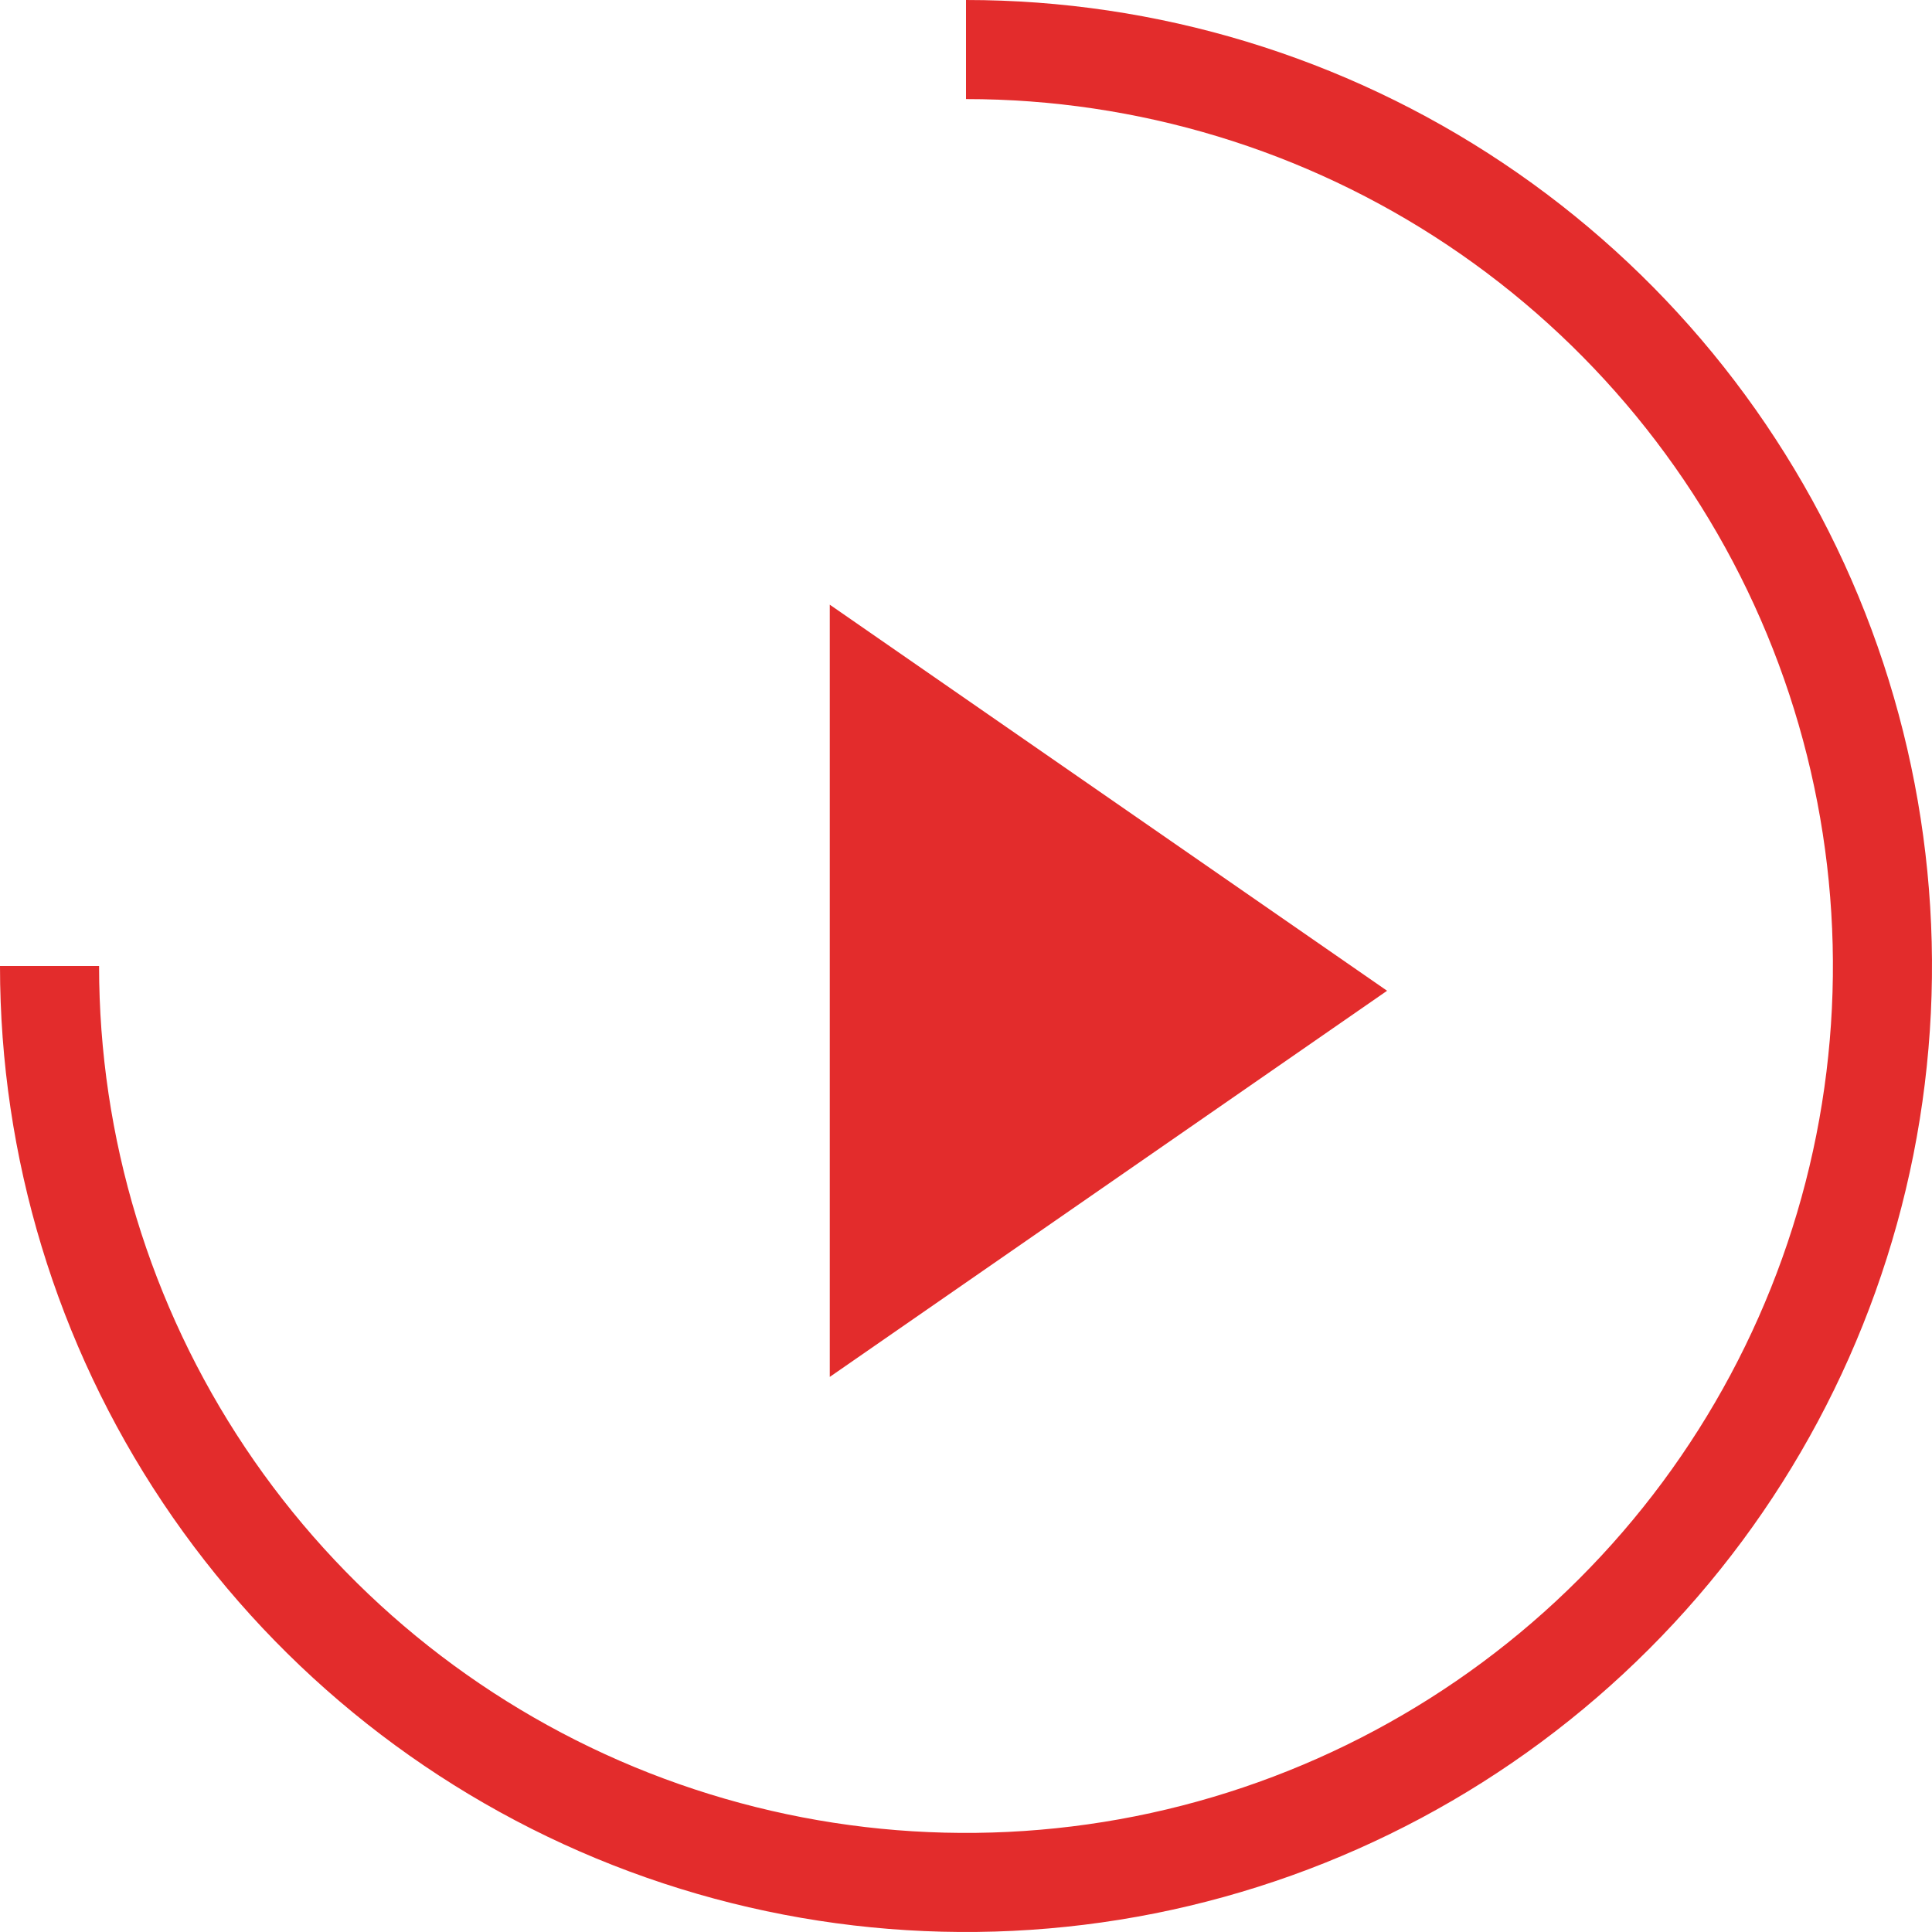
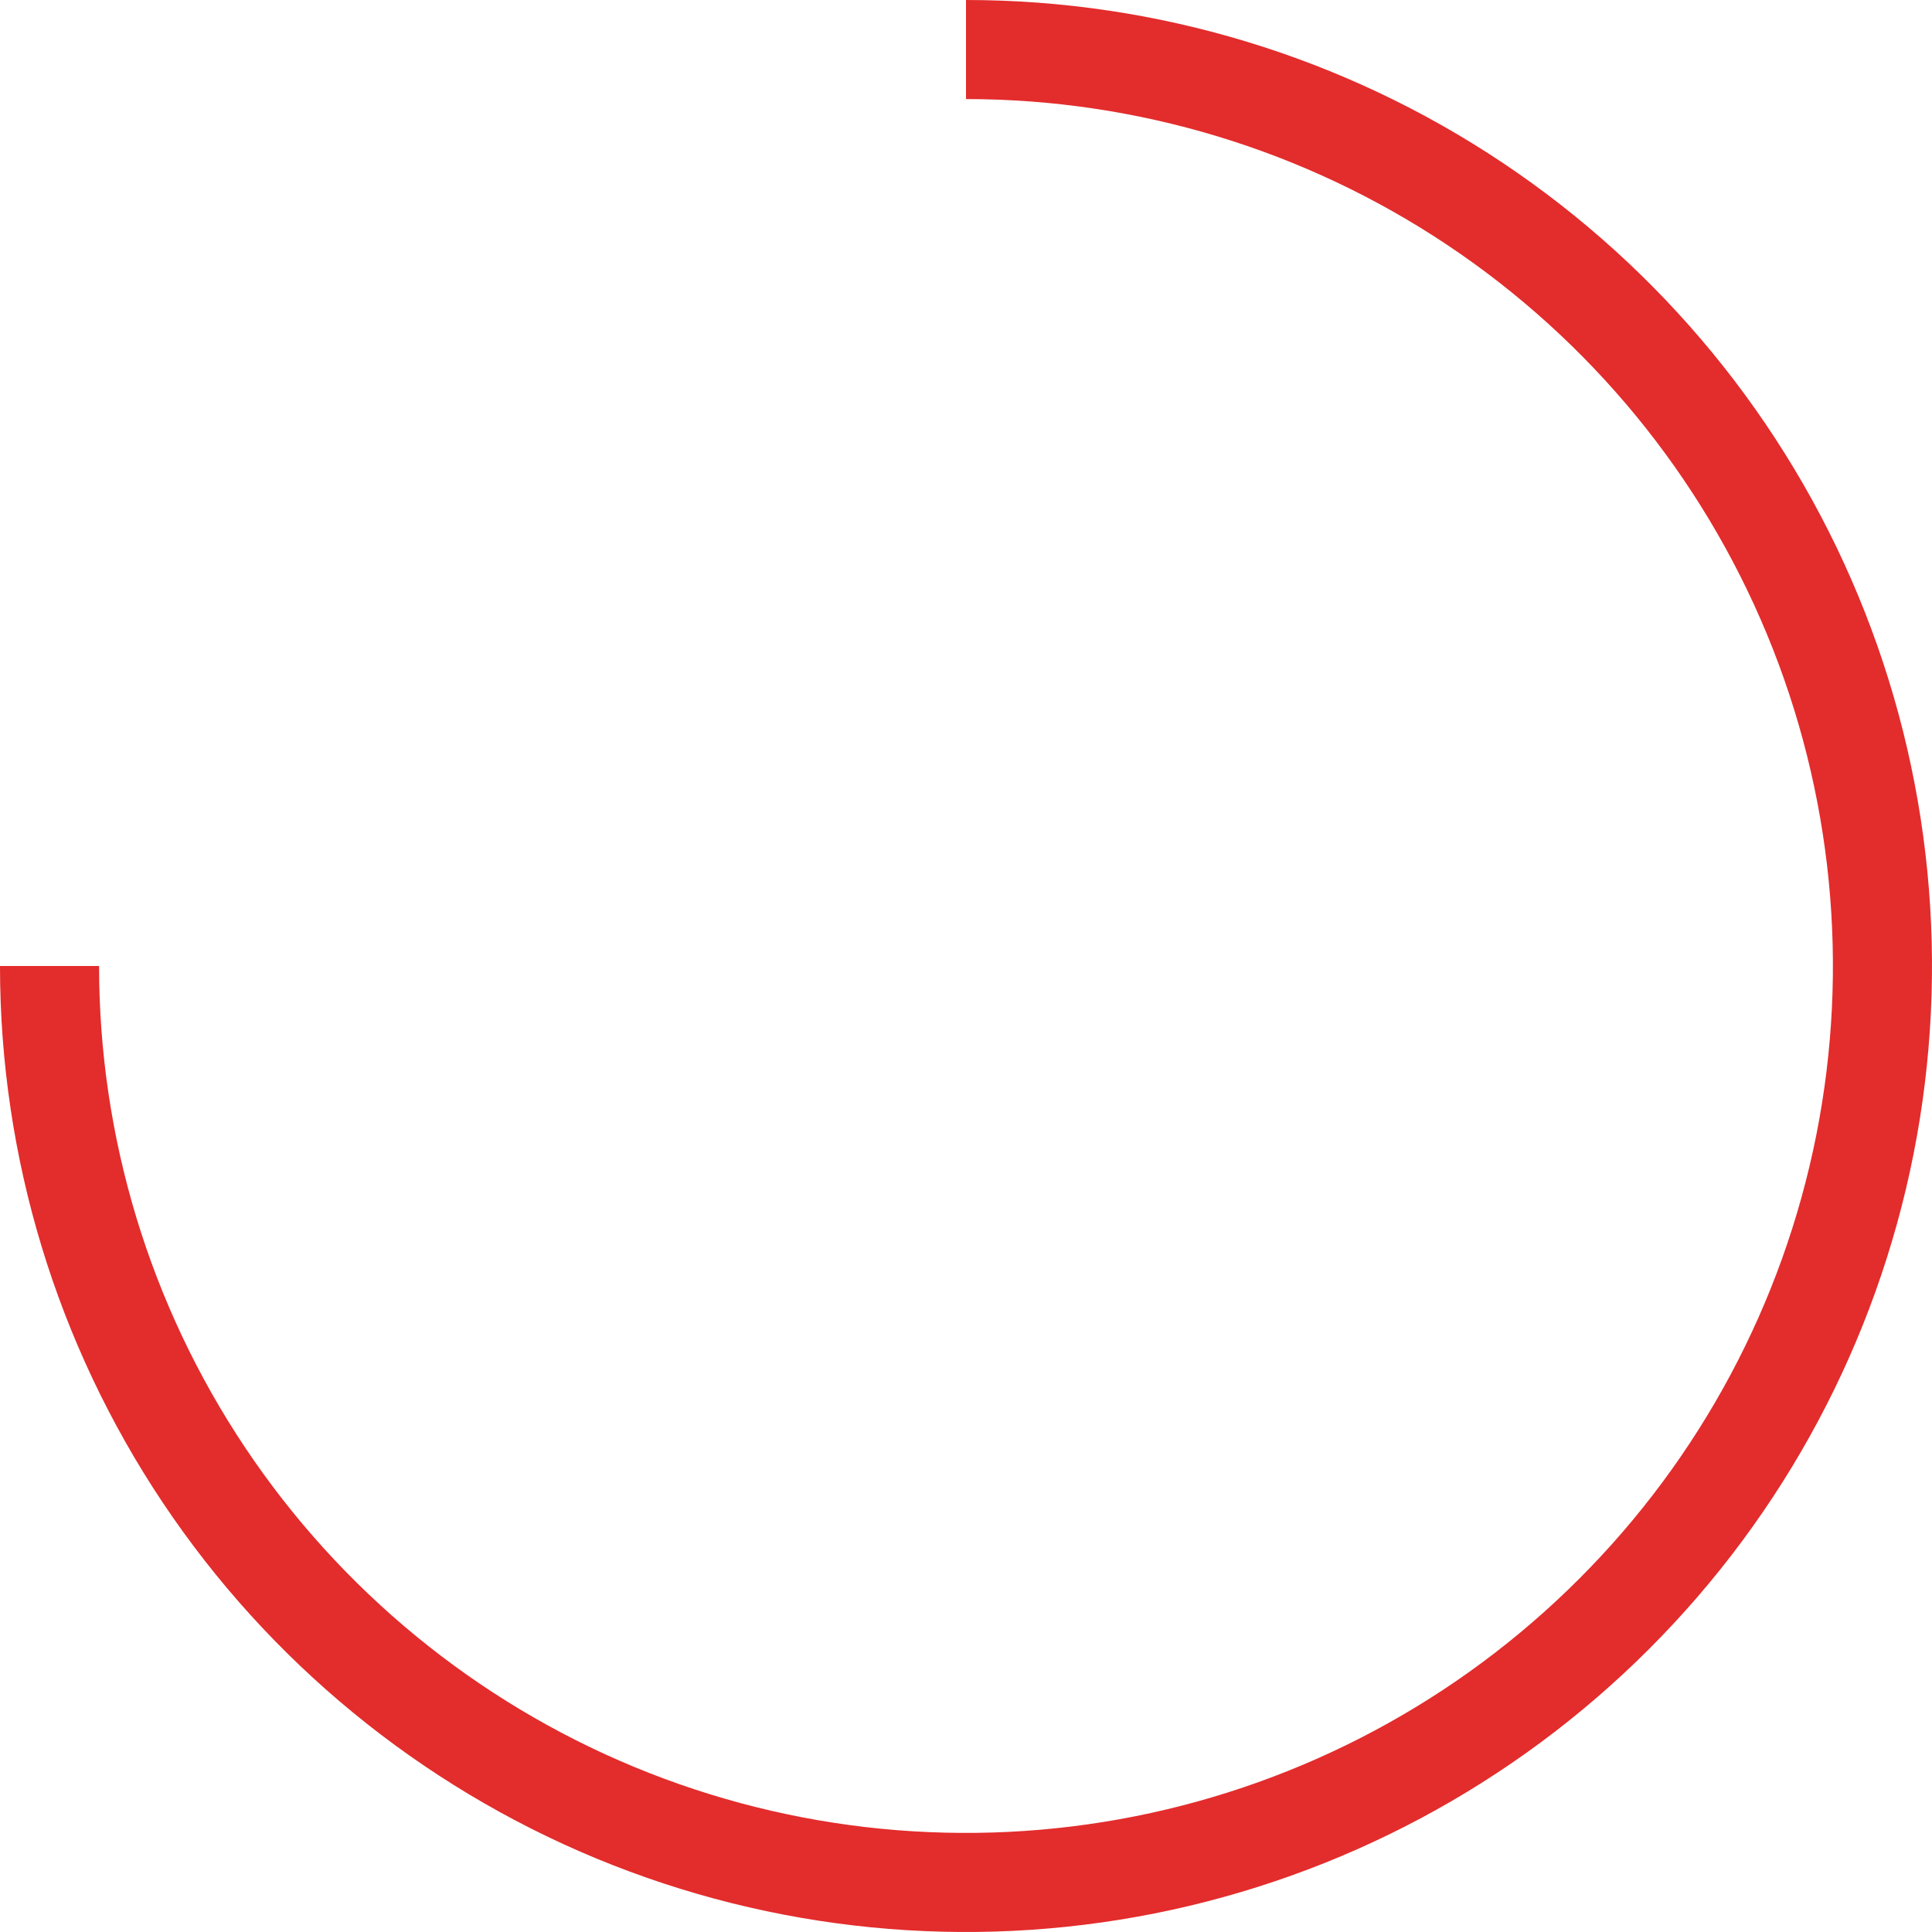
<svg xmlns="http://www.w3.org/2000/svg" width="39" height="39" viewBox="0 0 39 39" fill="none">
  <path d="M19.5 1C23.159 1 26.736 2.085 29.778 4.118C32.82 6.151 35.192 9.04 36.592 12.42C37.992 15.801 38.358 19.52 37.645 23.109C36.931 26.698 35.169 29.994 32.581 32.581C29.994 35.169 26.698 36.931 23.109 37.645C19.52 38.358 15.801 37.992 12.42 36.592C9.04 35.191 6.151 32.82 4.118 29.778C2.085 26.736 1 23.159 1 19.5" stroke="#E32C2C" stroke-width="2" />
-   <path d="M17.25 13.161L27.122 20L17.25 26.84L17.25 13.161Z" fill="#E32C2C" stroke="#E32C2C" />
</svg>